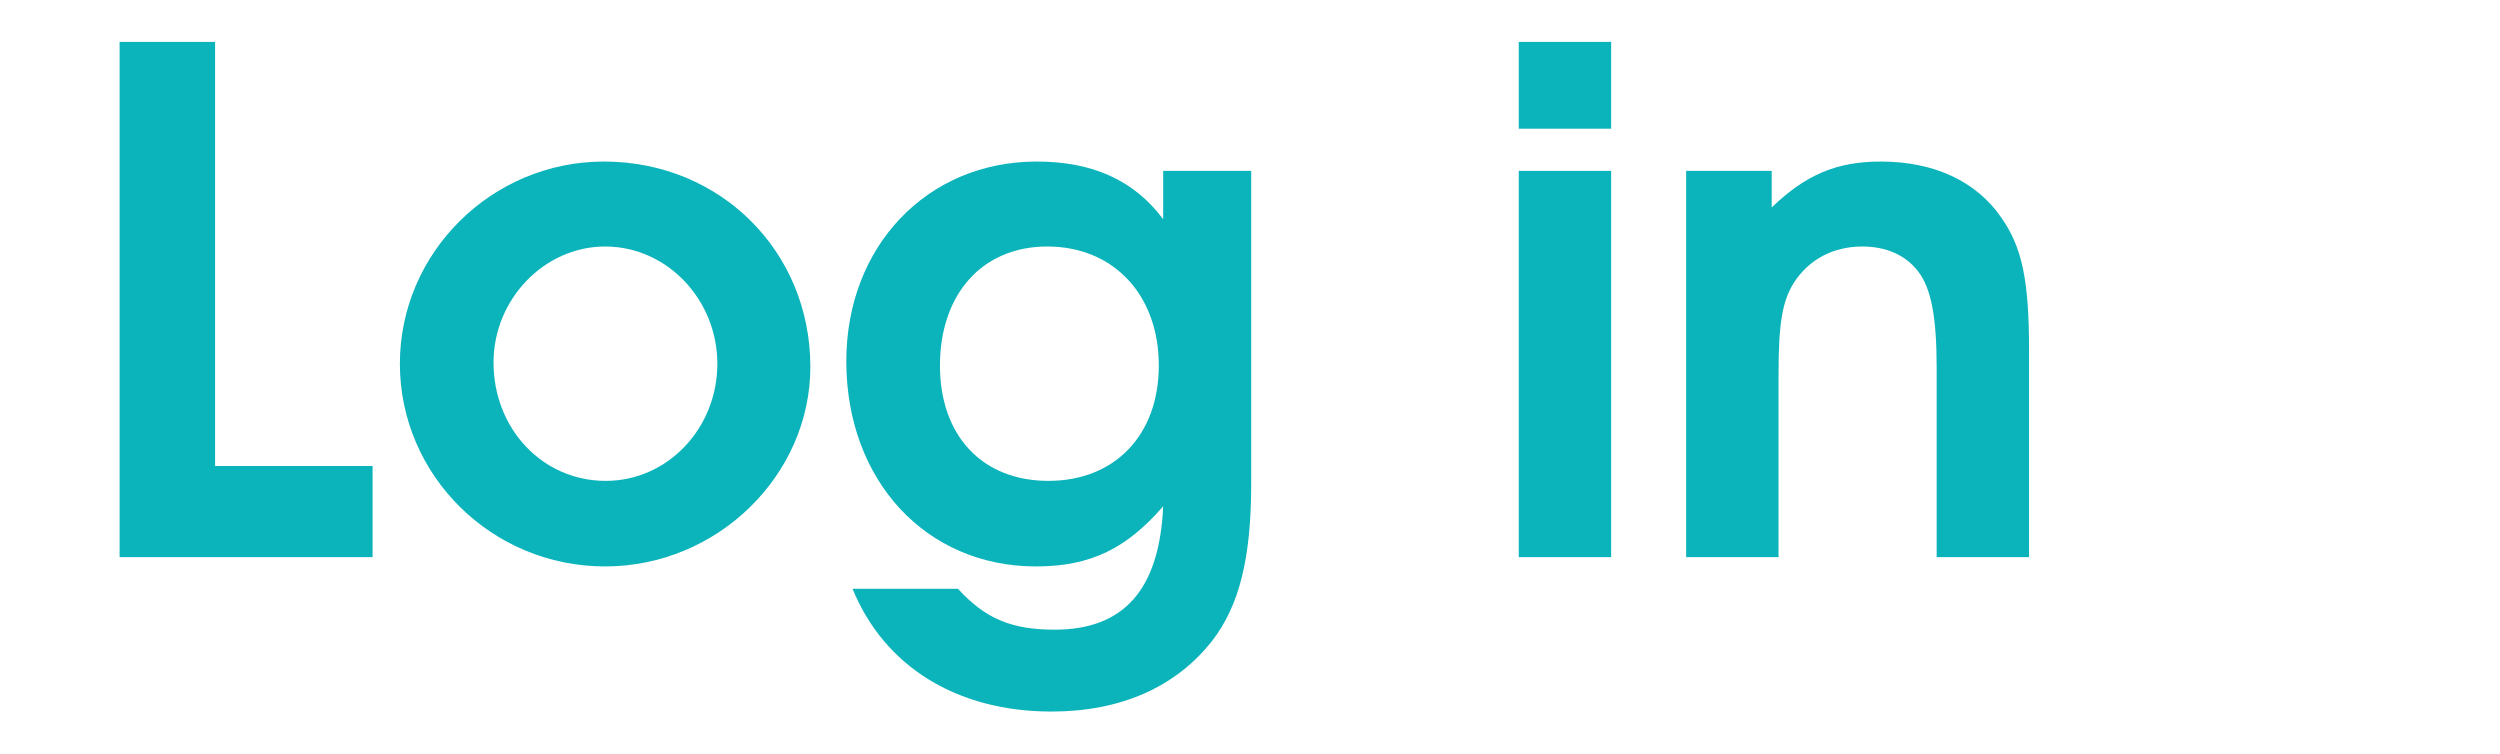
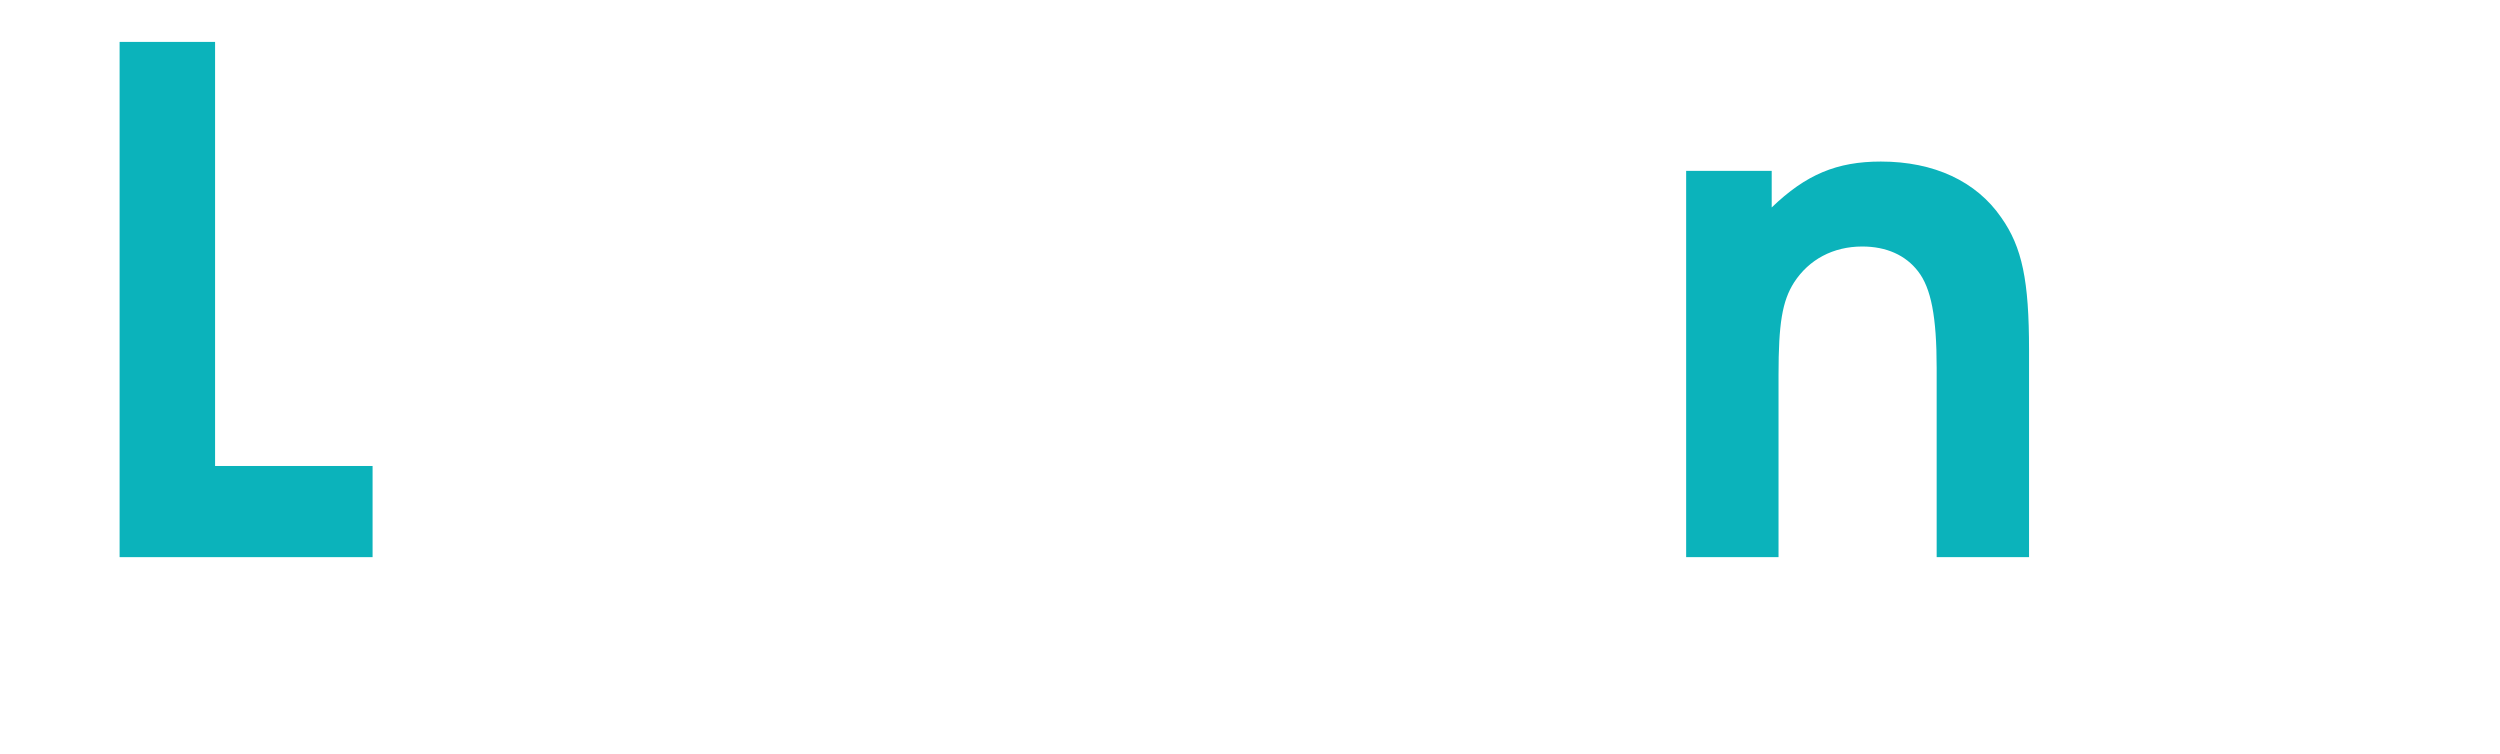
<svg xmlns="http://www.w3.org/2000/svg" xmlns:xlink="http://www.w3.org/1999/xlink" width="63pt" height="19pt" viewBox="0 0 63 19" version="1.1">
  <defs>
    <g>
      <symbol overflow="visible" id="glyph0-0">
        <path style="stroke:none;" d="" />
      </symbol>
      <symbol overflow="visible" id="glyph0-1">
        <path style="stroke:none;" d="M 1.203 0 L 7.578 0 L 7.578 -2.297 L 3.609 -2.297 L 3.609 -12.984 L 1.203 -12.984 Z M 1.203 0 " />
      </symbol>
      <symbol overflow="visible" id="glyph0-2">
-         <path style="stroke:none;" d="M 5.672 -9.969 C 2.844 -9.969 0.531 -7.672 0.531 -4.875 C 0.531 -2.062 2.844 0.234 5.703 0.234 C 8.531 0.234 10.875 -2.062 10.875 -4.797 C 10.875 -7.703 8.609 -9.969 5.672 -9.969 Z M 5.703 -7.828 C 7.266 -7.828 8.531 -6.484 8.531 -4.875 C 8.531 -3.234 7.266 -1.922 5.719 -1.922 C 4.125 -1.922 2.891 -3.234 2.891 -4.906 C 2.891 -6.5 4.172 -7.828 5.703 -7.828 Z M 5.703 -7.828 " />
-       </symbol>
+         </symbol>
      <symbol overflow="visible" id="glyph0-3">
-         <path style="stroke:none;" d="M 8.516 -9.734 L 8.516 -8.516 C 7.781 -9.5 6.734 -9.969 5.328 -9.969 C 2.562 -9.969 0.531 -7.828 0.531 -4.938 C 0.531 -1.938 2.531 0.234 5.312 0.234 C 6.688 0.234 7.594 -0.219 8.516 -1.281 C 8.422 0.812 7.531 1.828 5.781 1.828 C 4.688 1.828 4.031 1.547 3.344 0.797 L 0.688 0.797 C 1.484 2.75 3.312 3.891 5.703 3.891 C 7.453 3.891 8.844 3.266 9.75 2.109 C 10.438 1.219 10.734 0.016 10.734 -1.844 L 10.734 -9.734 Z M 5.594 -7.828 C 7.266 -7.828 8.406 -6.609 8.406 -4.828 C 8.406 -3.078 7.297 -1.922 5.625 -1.922 C 3.953 -1.922 2.891 -3.062 2.891 -4.828 C 2.891 -6.625 3.953 -7.828 5.594 -7.828 Z M 5.594 -7.828 " />
-       </symbol>
+         </symbol>
      <symbol overflow="visible" id="glyph0-4">
-         <path style="stroke:none;" d="M 0.953 0 L 3.281 0 L 3.281 -9.734 L 0.953 -9.734 Z M 0.953 -10.797 L 3.281 -10.797 L 3.281 -12.984 L 0.953 -12.984 Z M 0.953 -10.797 " />
-       </symbol>
+         </symbol>
      <symbol overflow="visible" id="glyph0-5">
        <path style="stroke:none;" d="M 0.953 0 L 3.281 0 L 3.281 -4.594 C 3.281 -5.891 3.375 -6.453 3.672 -6.922 C 4.047 -7.5 4.656 -7.828 5.391 -7.828 C 6 -7.828 6.484 -7.609 6.797 -7.203 C 7.125 -6.781 7.266 -6.062 7.266 -4.766 L 7.266 0 L 9.594 0 L 9.594 -5.219 C 9.594 -6.969 9.422 -7.812 8.891 -8.562 C 8.266 -9.469 7.203 -9.969 5.859 -9.969 C 4.75 -9.969 3.969 -9.641 3.109 -8.812 L 3.109 -9.734 L 0.953 -9.734 Z M 0.953 0 " />
      </symbol>
    </g>
  </defs>
  <g id="surface1">
    <g style="fill:rgb(4.6%,70.1%,73.4%);fill-opacity:1;">
      <use xlink:href="#glyph0-1" x="1.811" y="14.04" />
      <use xlink:href="#glyph0-2" x="9.546" y="14.04" />
      <use xlink:href="#glyph0-3" x="20.796" y="14.04" />
      <use xlink:href="#glyph0-4" x="37.32" y="14.04" />
      <use xlink:href="#glyph0-5" x="41.538" y="14.04" />
    </g>
  </g>
</svg>